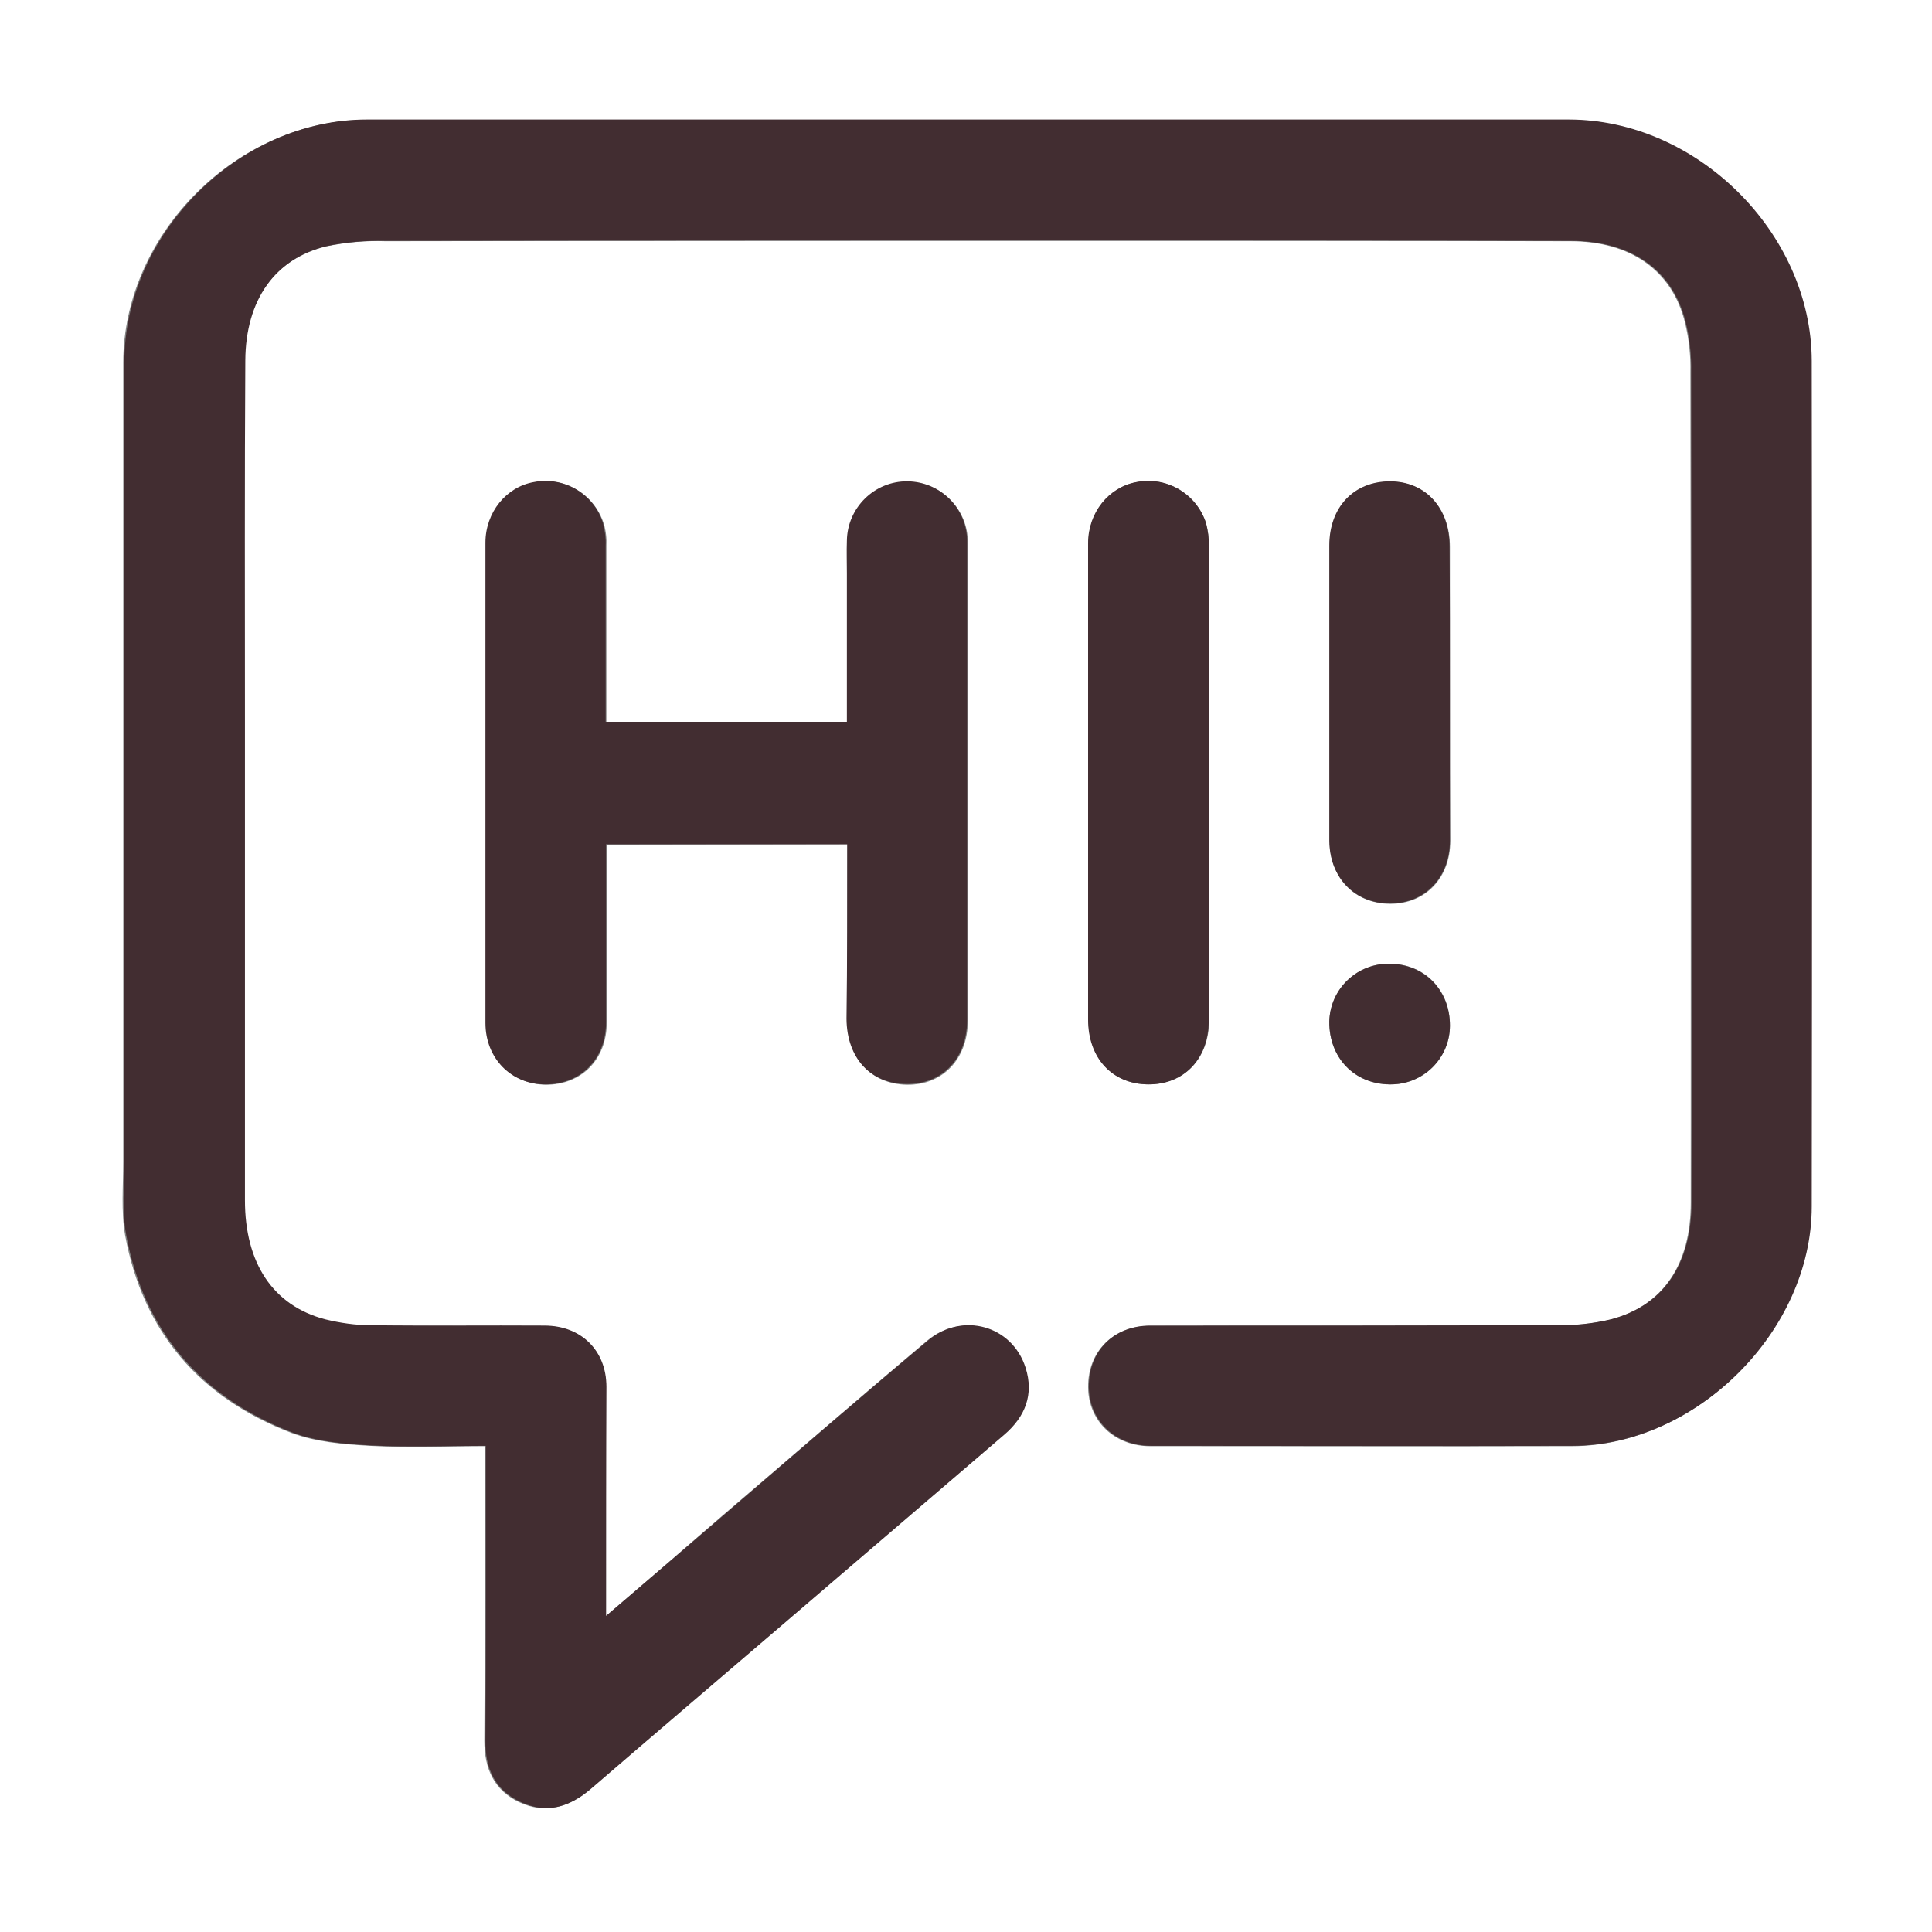
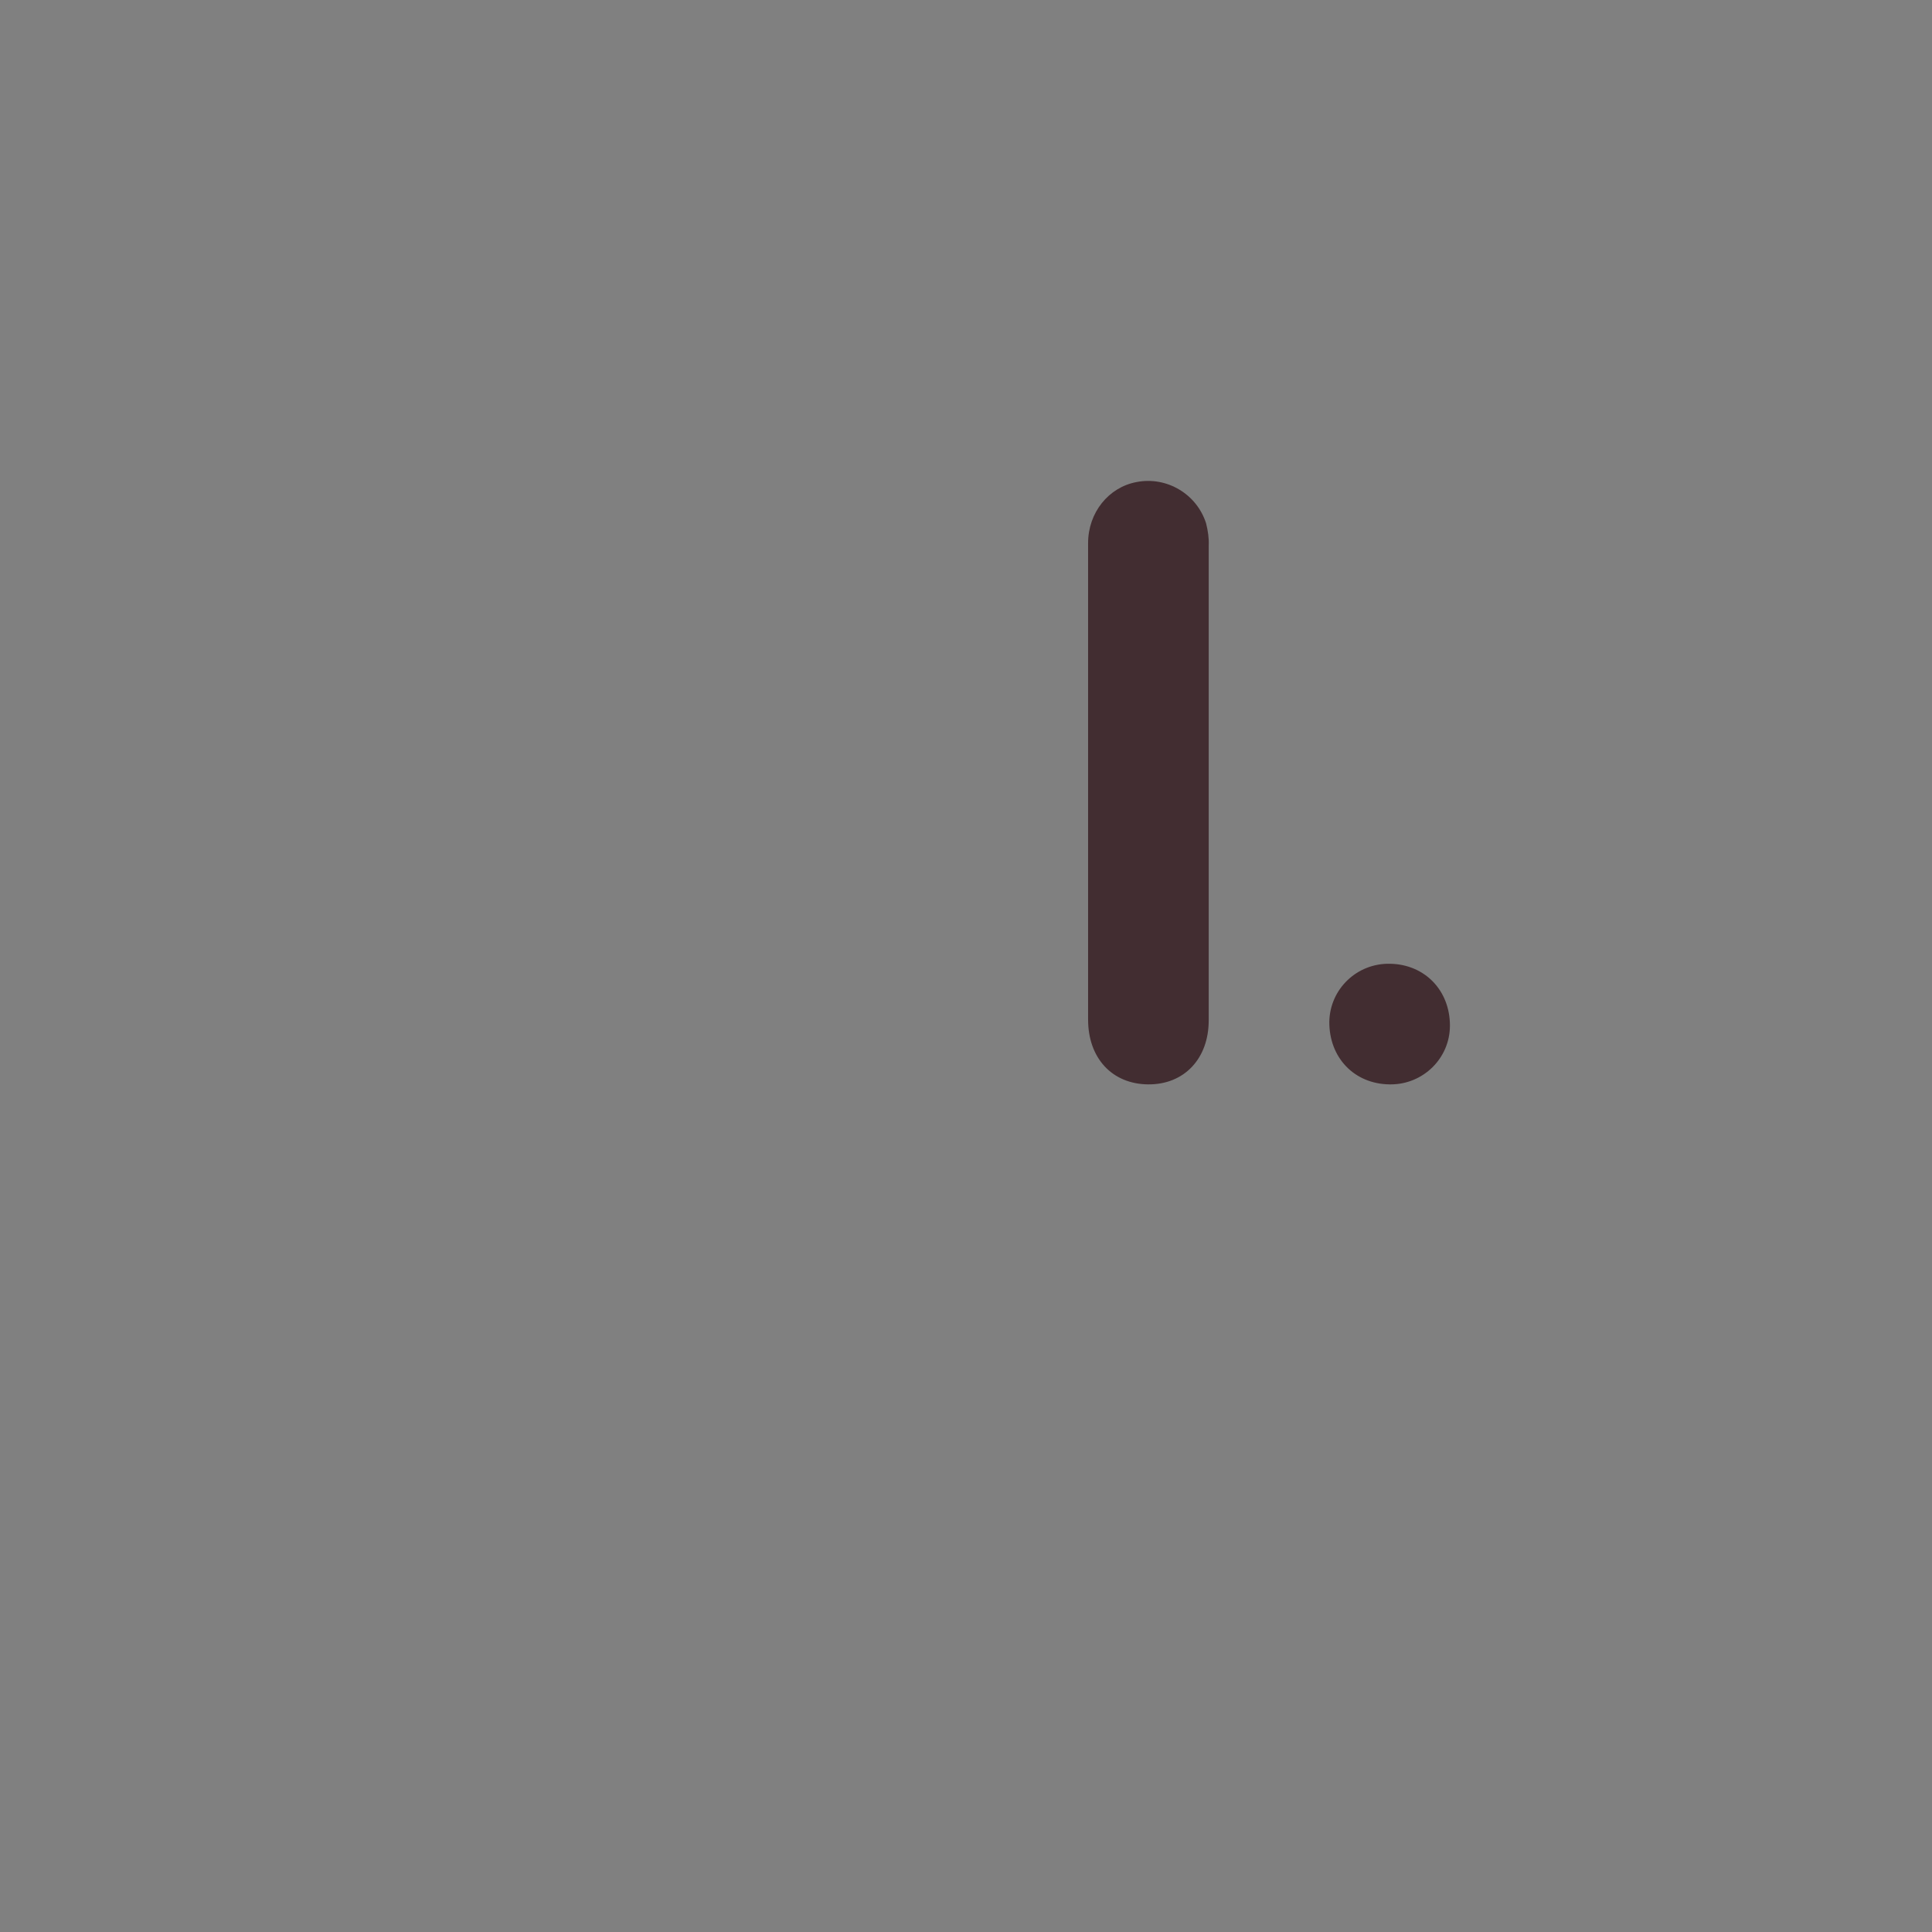
<svg xmlns="http://www.w3.org/2000/svg" version="1.1" id="Ebene_1" x="0px" y="0px" viewBox="0 0 519 519" style="enable-background:new 0 0 519 519;" xml:space="preserve">
  <rect x="0" y="0" width="519" height="519" fill="#808080" stroke="none" />
  <style type="text/css">
	.st0{fill:#FFFFFF;}
	.st1{fill:#422D31;}
</style>
  <title>Hi_Icon</title>
  <g>
    <g id="Ebene_1-2">
-       <path class="st0" d="M519,519H0V0h519V519z M162.8,434.1c0-21.4,0-41.5,0-61.5c0-9.8-6.8-16.4-16.6-16.4c-15.5,0-31,0.1-46.6-0.1    c-4.2,0-8.4-0.5-12.5-1.6c-14.1-3.7-21.5-15.1-21.5-32c0-43.3,0-86.7,0-130c0-31.9-0.1-63.8,0.1-95.6c0.1-16.2,8-27.3,21.9-30.7    c5.3-1.1,10.6-1.6,16-1.4c63.1-0.1,126.1-0.1,189.2-0.1c43,0,86,0,129,0.1c16.2,0,27.3,7.8,30.8,21.7c1.1,4.4,1.6,9,1.5,13.5    c0.1,43.2,0.1,86.4,0.1,129.5c0,31.2,0,62.4,0,93.6c0,16.6-7.5,27.7-21.6,31.4c-4.9,1.1-10,1.7-15,1.6c-36.2,0.1-72.5,0-108.8,0.1    c-9.8,0-16.6,6.9-16.5,16.5c0.1,9.1,7.1,15.8,16.7,15.8c37.8,0,75.5,0.1,113.3,0c33.3-0.1,64.2-31,64.2-64.3    c0.1-75.7,0.1-151.5,0-227.2c0-34.3-30.8-64.8-65.3-64.8c-107.6,0-215.2,0-322.8,0c-34.6,0-65.3,30.6-65.3,65.3    c0,71.5,0,143,0,214.6c0,6.6-0.6,13.3,0.5,19.7c4.8,26,20.1,43.7,44.6,53.1c6.6,2.5,14.1,3.1,21.2,3.5c10.2,0.6,20.4,0.1,30.8,0.1    c0,26.9,0.1,53-0.1,79.1c0,7.5,2.6,13.3,9.3,16.5c7,3.3,13.3,1.5,19.1-3.5c16.7-14.5,33.5-28.8,50.3-43.1    c20.2-17.3,40.5-34.7,60.7-52c5.7-4.9,8-10.8,5.7-18c-3.6-11.3-16.9-15.1-26.2-7.3c-18.4,15.5-36.6,31.3-55,47    C184.1,415.8,173.9,424.6,162.8,434.1z M227.6,226.8c0,16.1,0,31.6,0,47.1c0,10.4,6.5,17.4,16.1,17.5s16.3-7,16.3-17.2    c0-15.2,0-30.3,0-45.5c0-27.7,0-55.3,0-82.9c0.1-8.9-7.1-16.3-16-16.3s-16.3,7.1-16.3,16l0,0c-0.1,2.9,0,5.7,0,8.6v39.9h-64.8    c0-16,0-31.6,0-47.3c0.1-2-0.1-4-0.7-6c-2.5-7.9-10.5-12.7-18.6-11.1c-7.5,1.3-13,8.2-13,16.3c0,43,0,86,0,129    c0,9.5,6.9,16.4,16.1,16.5c9.5,0,16.3-6.8,16.3-16.7c0-12.5,0-24.9,0-37.4v-10.4L227.6,226.8z M324.7,209.8c0-21.1,0-42.2,0-63.2    c0.1-2-0.2-4-0.7-6c-2.5-7.9-10.5-12.7-18.6-11.1c-7.5,1.3-13,8.2-13,16.4c0,42.7,0,85.3,0,128c0,10.3,6.5,17.4,16.1,17.4    s16.3-6.9,16.3-17.2C324.7,252.7,324.7,231.3,324.7,209.8L324.7,209.8z M389.5,186.3c0-13.1,0-26.3,0-39.4    c0-10.4-6.5-17.5-16-17.5c-9.7,0-16.3,6.9-16.3,17.2c0,26.5,0,52.9,0,79.4c0,9.9,6.8,16.8,16.3,16.8s16.1-7,16.1-16.9    C389.5,212.6,389.5,199.5,389.5,186.3L389.5,186.3z M389.5,275.5c0.1-9.4-6.7-16.5-15.9-16.6c-8.8-0.3-16.2,6.6-16.5,15.4    c0,0,0,0.1,0,0.1c-0.1,9.7,6.7,16.8,16.2,16.9c8.8,0.2,16-6.7,16.2-15.5C389.5,275.7,389.5,275.6,389.5,275.5z" />
-       <path class="st1" d="M162.8,434.1c11.1-9.5,21.3-18.2,31.5-27c18.3-15.7,36.5-31.5,55-47c9.3-7.8,22.6-4,26.2,7.3    c2.3,7.2-0.1,13.2-5.7,18c-20.2,17.3-40.5,34.7-60.7,52c-16.8,14.4-33.6,28.7-50.3,43.1c-5.8,5-12.1,6.9-19.1,3.5    c-6.8-3.2-9.4-9-9.3-16.5c0.2-26.1,0.1-52.3,0.1-79.1c-10.4,0-20.7,0.4-30.8-0.1c-7.1-0.4-14.7-1-21.2-3.5    c-24.4-9.4-39.8-27.1-44.6-53.1c-1.2-6.4-0.5-13.1-0.5-19.7c0-71.5,0-143,0-214.6c0-34.6,30.7-65.3,65.2-65.3    c107.6,0,215.2,0,322.8,0c34.4,0,65.2,30.4,65.3,64.8c0.1,75.7,0.1,151.5,0,227.2c0,33.4-30.9,64.2-64.2,64.3    c-37.8,0.1-75.6,0-113.3,0c-9.6,0-16.6-6.7-16.7-15.8c-0.1-9.6,6.7-16.5,16.5-16.5c36.3,0,72.5,0,108.8-0.1c5,0.1,10.1-0.4,15-1.6    c14.1-3.7,21.6-14.8,21.6-31.4c0.1-31.2,0-62.4,0-93.6c0-43.2,0-86.4-0.1-129.5c0.1-4.5-0.4-9.1-1.5-13.5    c-3.5-13.9-14.6-21.7-30.8-21.7c-43-0.1-86-0.1-129-0.1c-63.1,0-126.1,0-189.2,0.1c-5.4-0.1-10.7,0.3-16,1.4    c-13.9,3.3-21.8,14.5-21.9,30.7c-0.2,31.9-0.1,63.8-0.1,95.6c0,43.3,0,86.7,0,130c0,16.9,7.5,28.3,21.5,32c4.1,1,8.2,1.6,12.4,1.6    c15.5,0.2,31,0,46.6,0.1c9.8,0,16.6,6.7,16.6,16.4C162.8,392.6,162.8,412.7,162.8,434.1z" />
-       <path class="st1" d="M227.6,226.8h-64.8v10.4c0,12.5,0,25,0,37.4c0,9.9-6.8,16.7-16.3,16.7c-9.2,0-16.1-7-16.1-16.5    c0-43,0-86,0-129c0-8.2,5.6-15,13-16.3c8.1-1.6,16.2,3.2,18.6,11.1c0.5,2,0.8,4,0.7,6c0,15.6,0,31.3,0,47.3h64.8v-40    c0-2.9-0.1-5.7,0-8.6c0.1-8.9,7.4-16.1,16.3-16s16.1,7.4,16,16.3c0,27.6,0,55.3,0,82.9c0,15.2,0,30.3,0,45.5    c0,10.3-6.6,17.3-16.3,17.2s-16-7-16.1-17.5C227.6,258.4,227.6,242.8,227.6,226.8z" />
      <path class="st1" d="M324.7,209.8c0,21.4,0,42.8,0,64.3c0,10.3-6.6,17.3-16.3,17.2s-16.1-7.1-16.1-17.4c0-42.7,0-85.3,0-128    c0-8.2,5.5-15,13-16.4c8.1-1.6,16.2,3.2,18.7,11.1c0.5,2,0.8,4,0.7,6C324.7,167.7,324.7,188.8,324.7,209.8z" />
-       <path class="st1" d="M389.5,186.3c0,13.2,0,26.3,0,39.5c0,9.9-6.7,16.9-16.1,16.9s-16.2-6.9-16.3-16.8c0-26.5,0-52.9,0-79.4    c0-10.3,6.6-17.2,16.3-17.2c9.5,0,16,7.1,16,17.5C389.5,160,389.5,173.2,389.5,186.3z" />
      <path class="st1" d="M389.5,275.5c0,8.8-7.2,15.8-15.9,15.8c-0.1,0-0.2,0-0.3,0c-9.5-0.1-16.3-7.2-16.2-16.9    c0.2-8.8,7.5-15.7,16.3-15.5c0,0,0.1,0,0.1,0C382.8,259.1,389.5,266.1,389.5,275.5z" />
    </g>
  </g>
</svg>